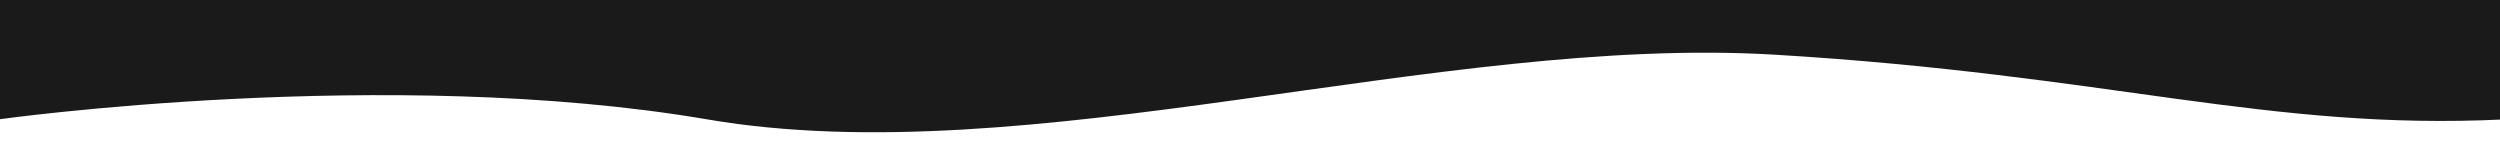
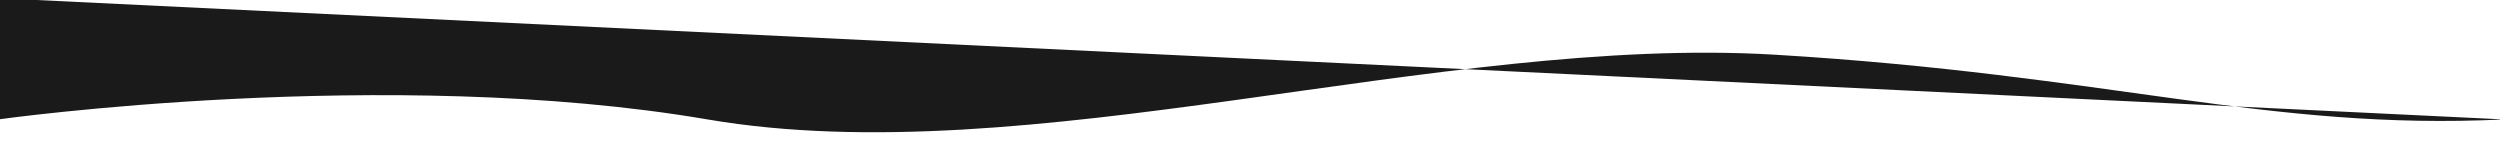
<svg xmlns="http://www.w3.org/2000/svg" id="Ebene_1" data-name="Ebene 1" viewBox="0 0 1280 73">
  <defs>
    <style>.cls-1{fill:#1a1a1a;}</style>
  </defs>
-   <path class="cls-1" d="M-1-.95V61.16s199.27-28,363.35,0S736.83,17.72,908.63,28s252.59,39,373.37,33.15V-.95Z" />
+   <path class="cls-1" d="M-1-.95V61.16s199.27-28,363.35,0S736.83,17.72,908.63,28s252.59,39,373.37,33.15Z" />
</svg>